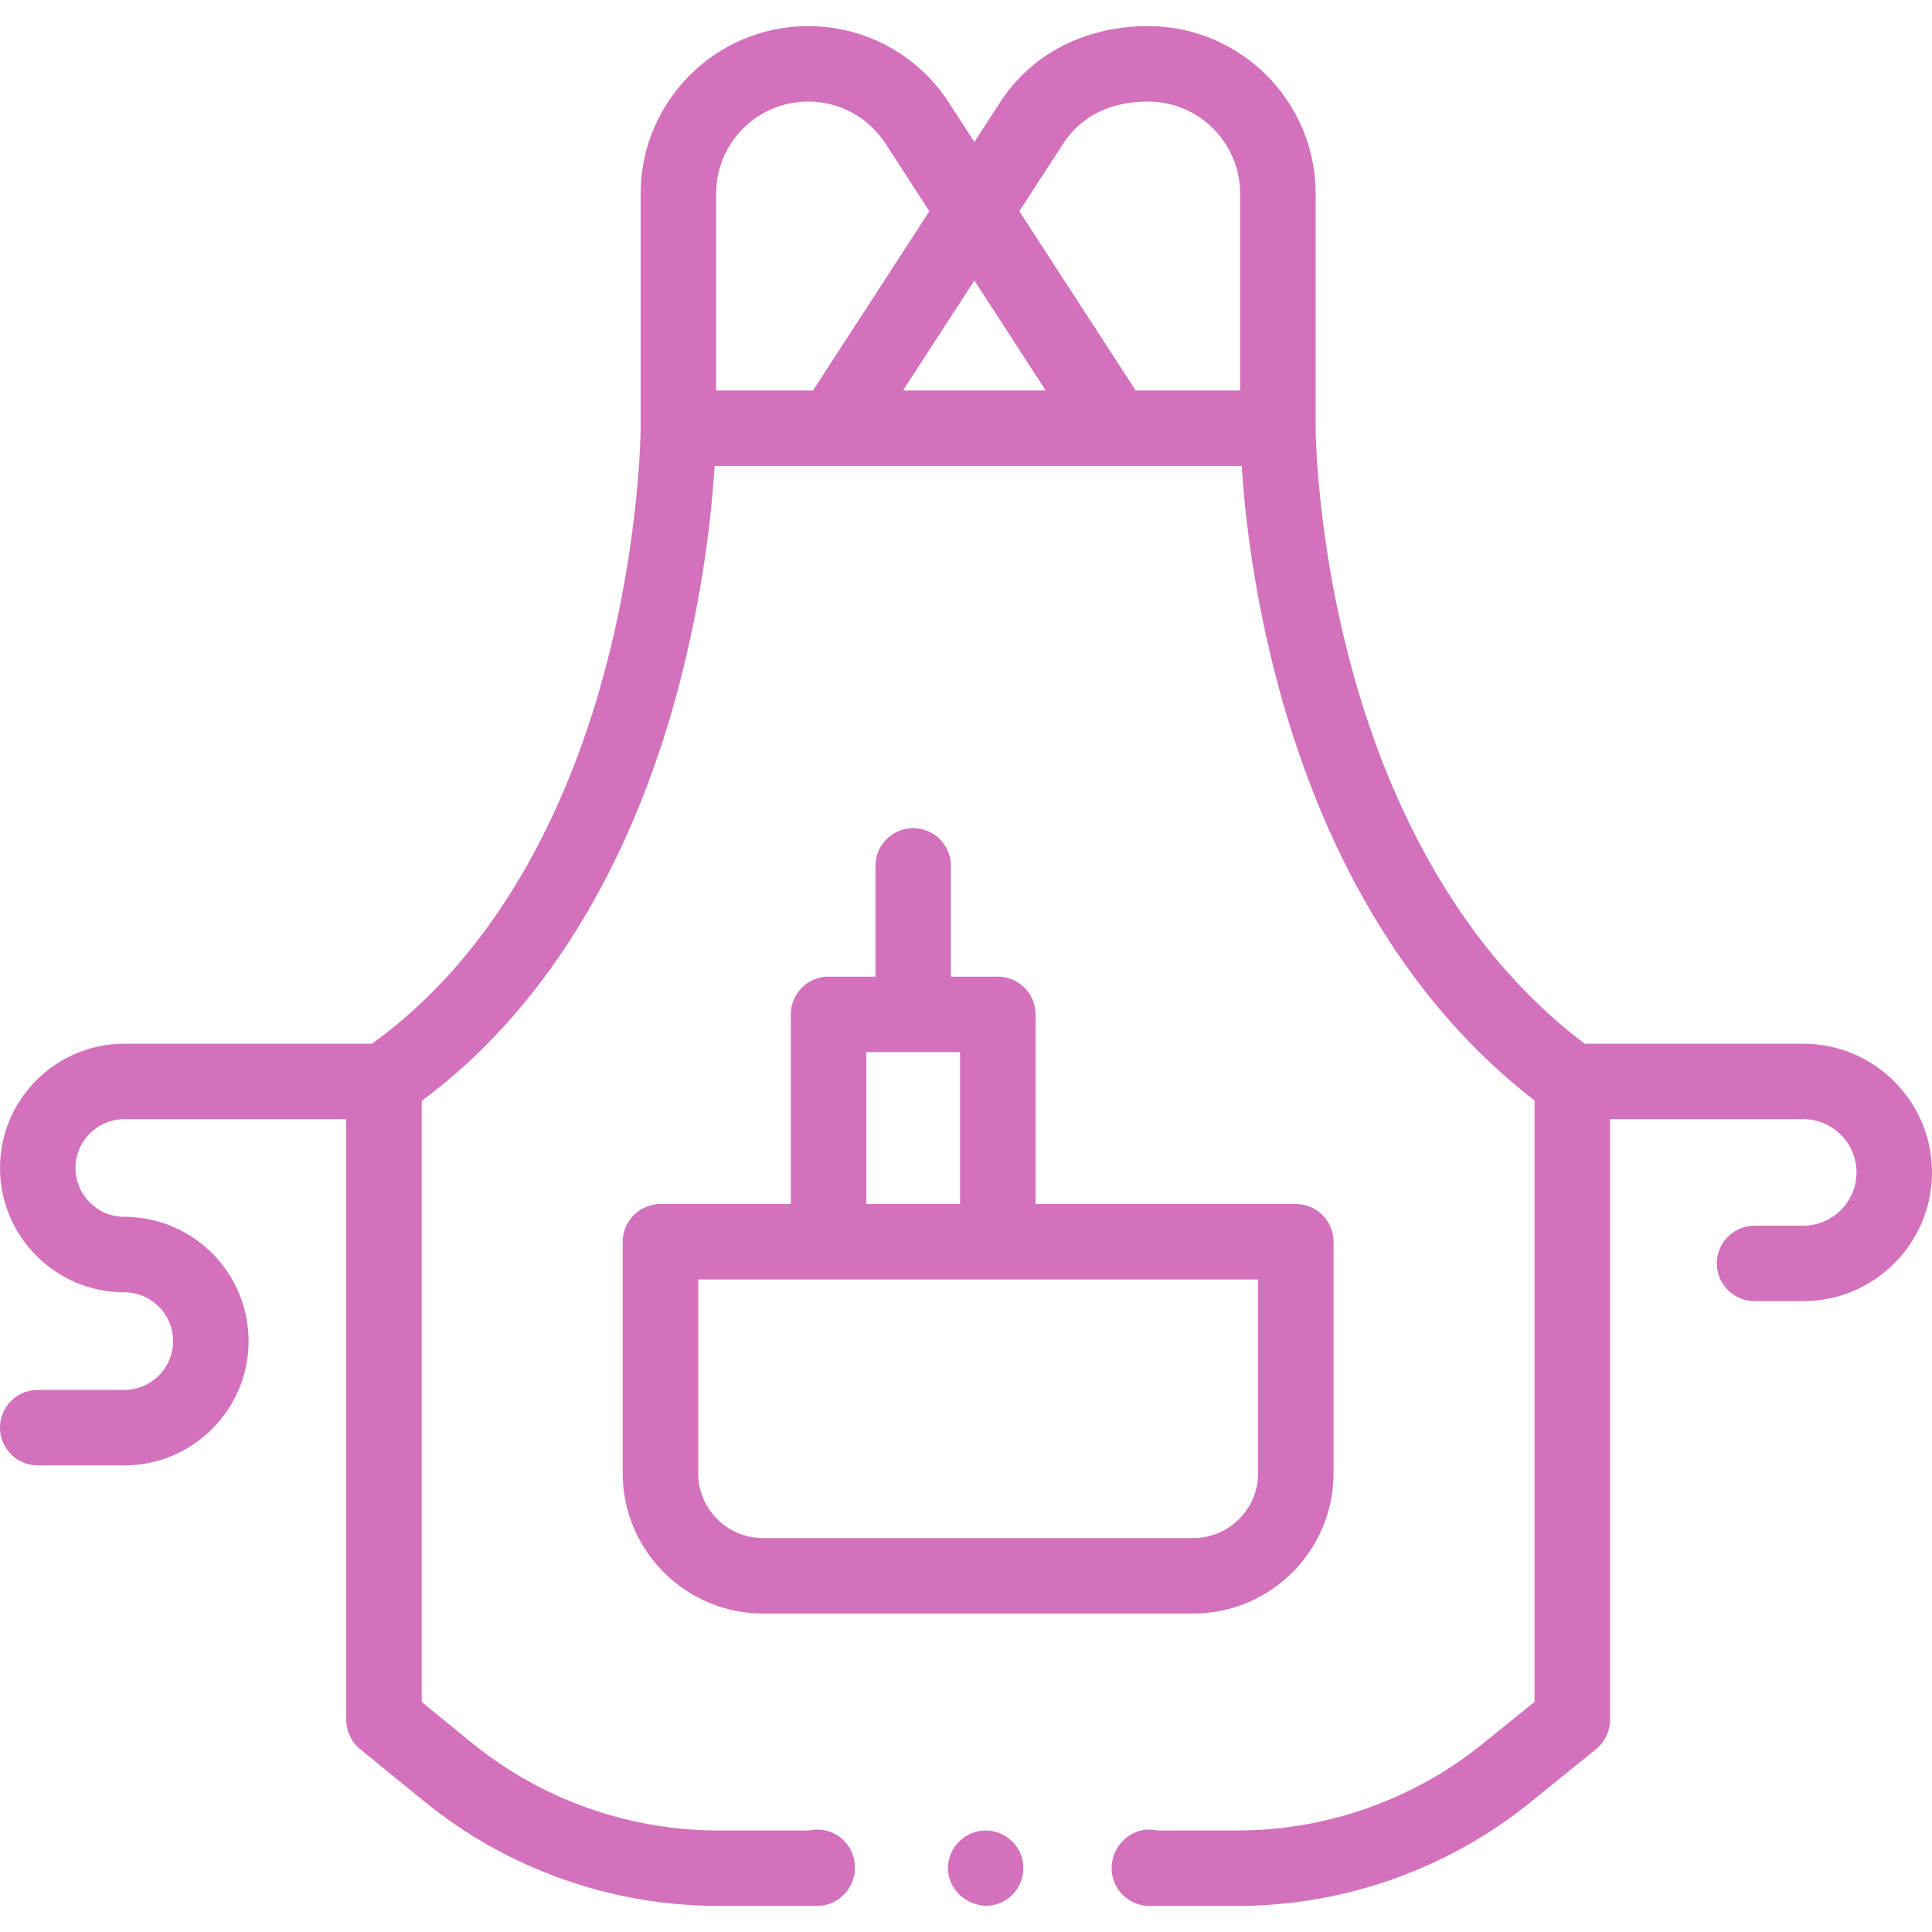
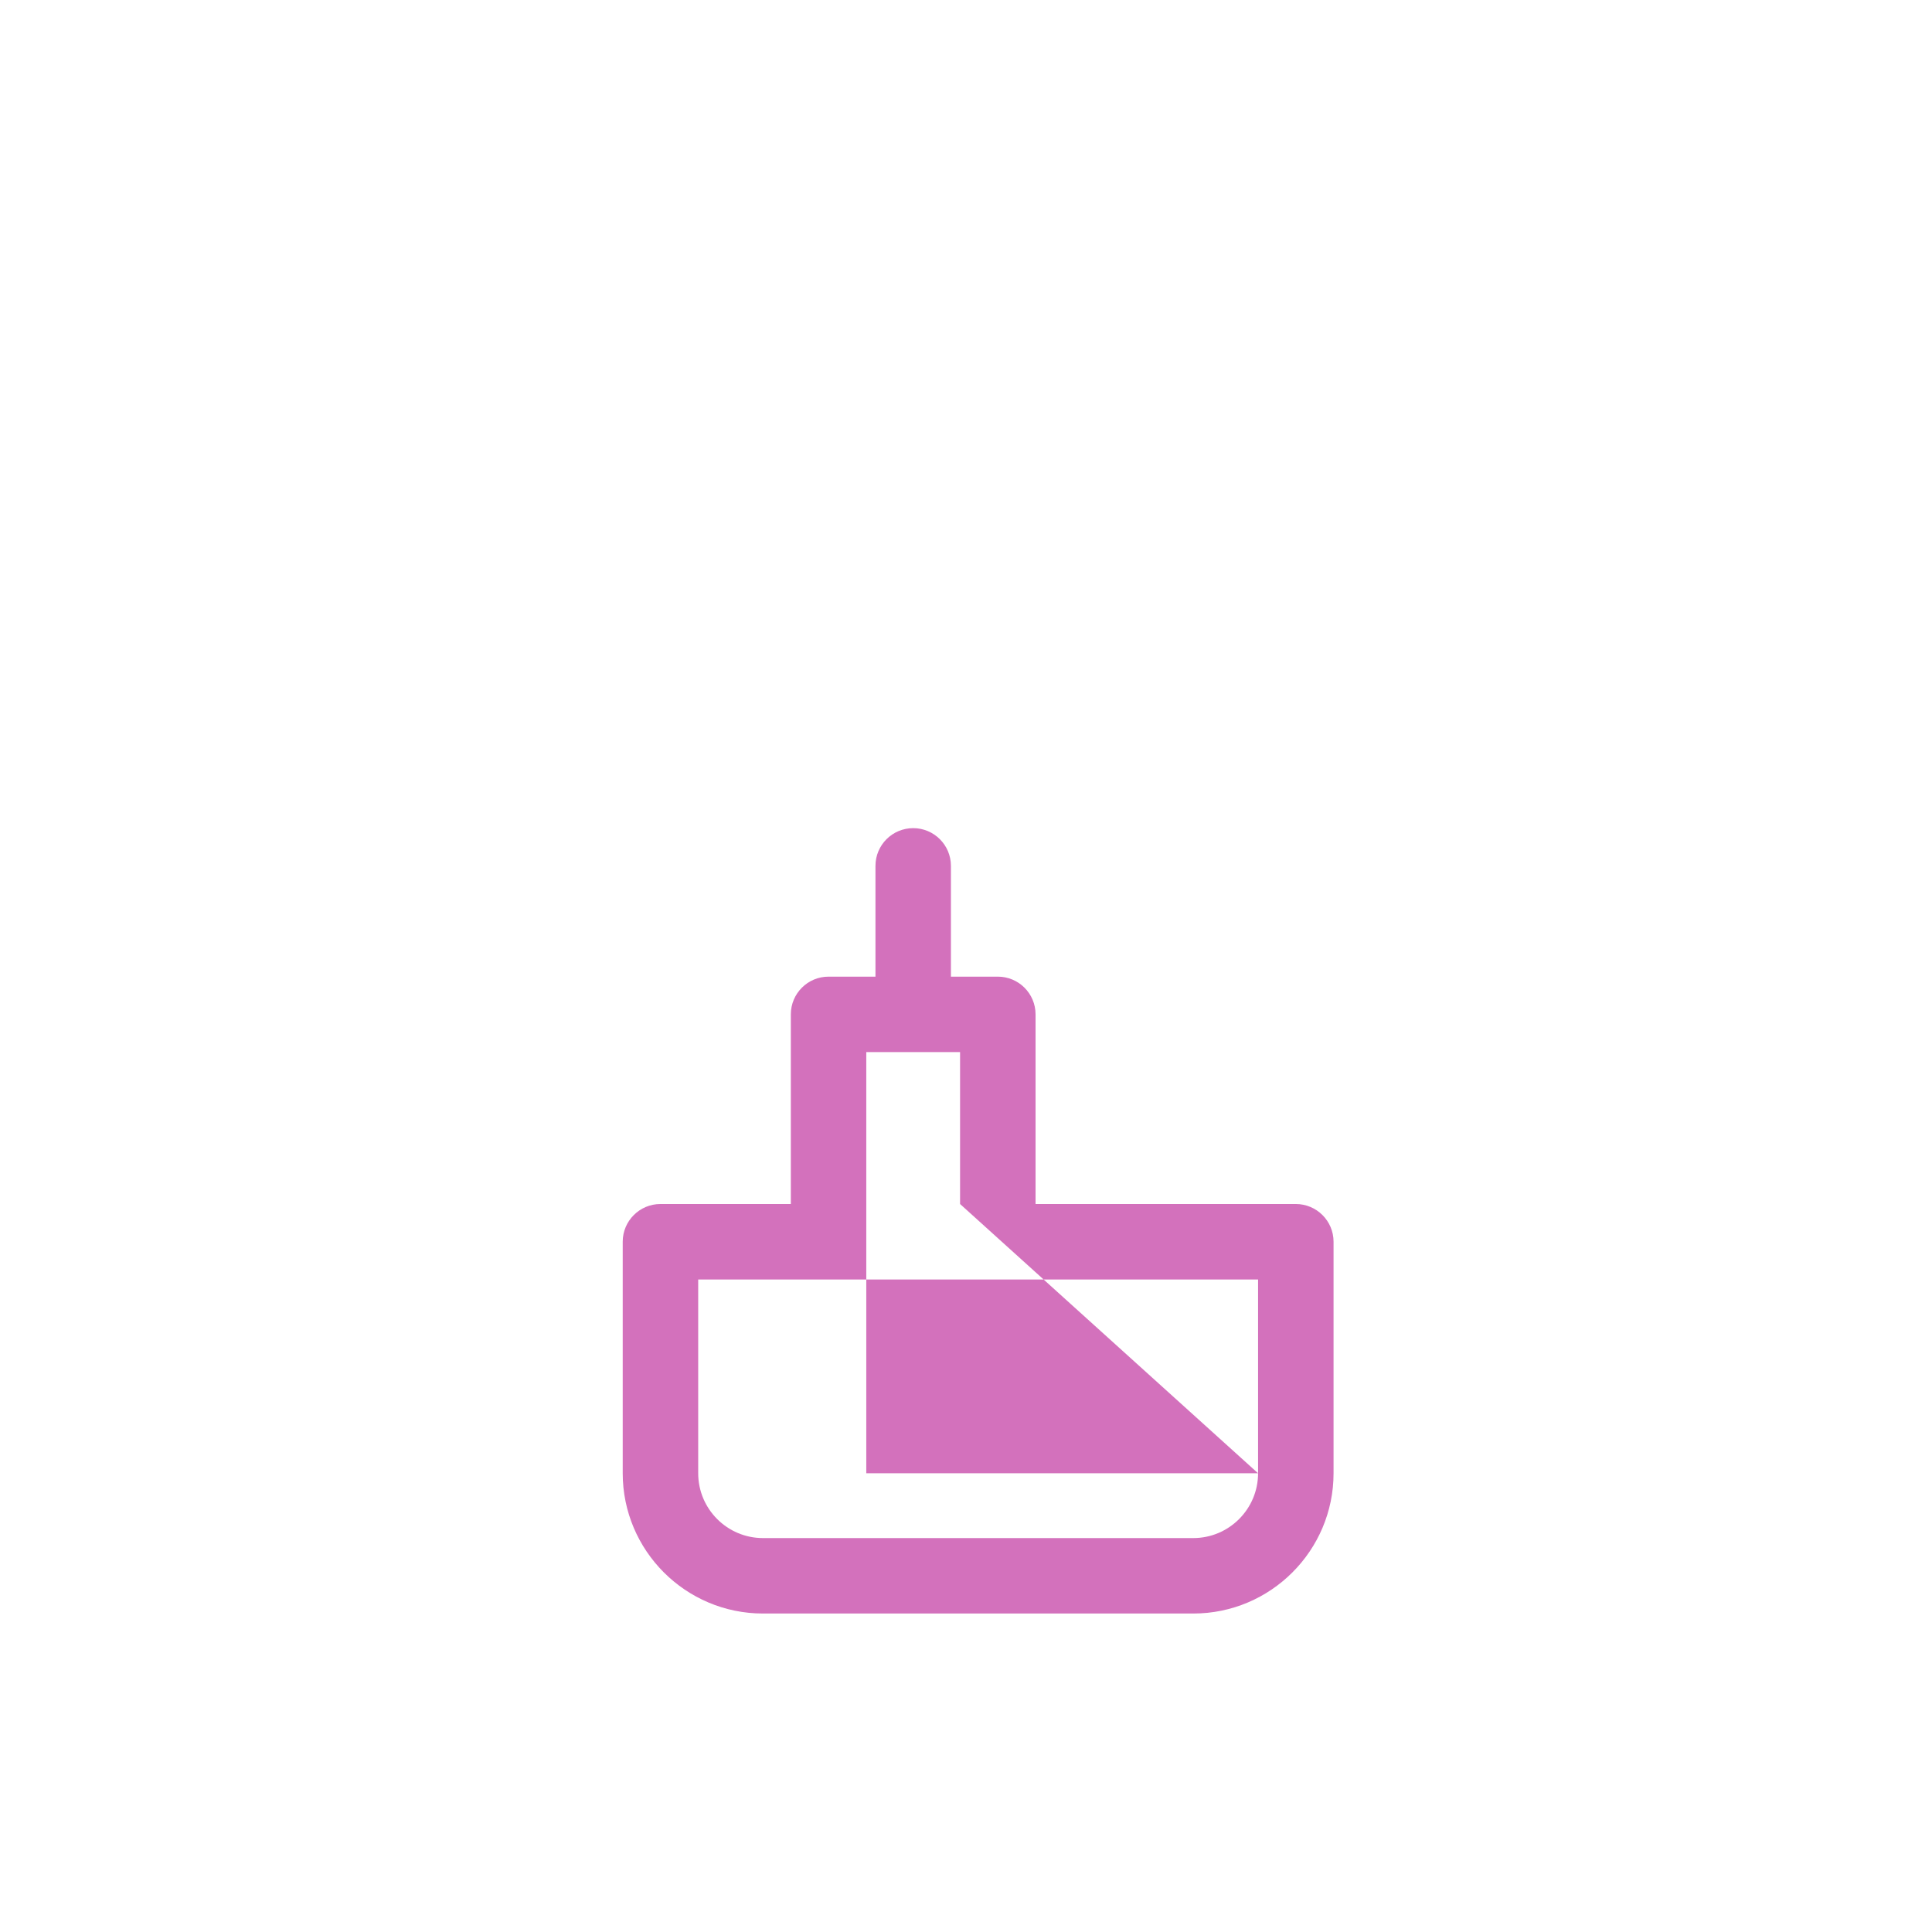
<svg xmlns="http://www.w3.org/2000/svg" width="57" height="57" viewBox="0 0 57 57" fill="none">
-   <path d="M53.203 30.793H46.755C42.744 27.777 40.802 23.121 39.878 19.707C38.832 15.845 38.815 12.665 38.815 12.634V5.713C38.815 2.987 36.598 0.77 33.872 0.77C32.112 0.77 30.48 1.516 29.503 3.022L28.747 4.187L27.991 3.022C27.075 1.612 25.525 0.77 23.844 0.77C21.119 0.77 18.901 2.987 18.901 5.713V12.633C18.901 12.665 18.884 15.915 17.838 19.812C16.915 23.253 14.976 27.912 10.974 30.793H3.667C1.645 30.793 0 32.438 0 34.459C0 36.481 1.645 38.127 3.667 38.127C4.461 38.127 5.107 38.773 5.107 39.567C5.107 40.361 4.461 41.007 3.667 41.007H1.113C0.498 41.007 0 41.506 0 42.12C0 42.735 0.498 43.234 1.113 43.234H3.667C5.689 43.234 7.334 41.589 7.334 39.567C7.334 37.545 5.689 35.9 3.667 35.9C2.873 35.9 2.227 35.254 2.227 34.46C2.227 33.665 2.873 33.019 3.667 33.019H10.215V50.741C10.215 51.075 10.365 51.392 10.624 51.603L12.509 53.141C14.951 55.133 18.031 56.23 21.182 56.23H24.111C24.758 56.23 25.27 55.663 25.221 55.023C25.184 54.418 24.67 53.95 24.062 53.979C23.996 53.982 23.931 53.99 23.869 54.004H21.182C18.542 54.004 15.962 53.085 13.916 51.416L12.441 50.212V32.48C15.97 29.87 18.578 25.684 20.004 20.331C20.748 17.539 20.999 15.098 21.084 13.747H36.633C36.719 15.079 36.972 17.473 37.712 20.229C39.139 25.538 41.747 29.755 45.275 32.466V50.209L43.746 51.446C41.707 53.095 39.14 54.004 36.517 54.004H34.151C33.427 53.843 32.772 54.434 32.798 55.159C32.82 55.757 33.312 56.23 33.91 56.23H36.517C39.648 56.23 42.712 55.146 45.146 53.177L47.088 51.606C47.349 51.395 47.501 51.077 47.501 50.741V33.019H53.203C54.069 33.019 54.773 33.724 54.773 34.59C54.773 35.456 54.069 36.161 53.203 36.161H51.766C51.151 36.161 50.652 36.659 50.652 37.274C50.652 37.889 51.151 38.387 51.766 38.387H53.203C55.297 38.387 57 36.684 57 34.59C57 32.496 55.297 30.793 53.203 30.793ZM31.371 4.234C31.938 3.359 32.864 2.996 33.872 2.996C35.37 2.996 36.589 4.215 36.589 5.713V11.521H33.507L30.074 6.232L31.371 4.234ZM30.852 11.521H26.641L28.747 8.276L30.852 11.521ZM23.844 2.996C24.768 2.996 25.62 3.459 26.123 4.234L27.419 6.232L23.986 11.521H21.128V5.713C21.127 4.215 22.346 2.996 23.844 2.996Z" fill="#D371BC" />
-   <path d="M26.942 24.433C26.327 24.433 25.829 24.931 25.829 25.546V28.814H24.445C23.83 28.814 23.332 29.312 23.332 29.927V35.522H19.486C18.871 35.522 18.372 36.021 18.372 36.635V43.466C18.372 45.748 20.229 47.604 22.51 47.604H35.206C37.487 47.604 39.344 45.748 39.344 43.466V36.635C39.344 36.021 38.845 35.522 38.23 35.522H30.552V29.927C30.552 29.312 30.053 28.814 29.439 28.814H28.055V25.546C28.055 24.931 27.557 24.433 26.942 24.433ZM37.117 43.466C37.117 44.52 36.26 45.378 35.206 45.378H22.51C21.456 45.378 20.599 44.52 20.599 43.466V37.749H37.117V43.466H37.117ZM28.325 35.522H25.558V31.04H28.325V35.522Z" fill="#D371BC" />
-   <path d="M30.109 54.691C29.936 54.278 29.524 54.005 29.077 54.005C28.583 54.005 28.141 54.347 28.008 54.821C27.736 55.794 28.861 56.598 29.699 56.043C30.138 55.752 30.307 55.176 30.109 54.691Z" fill="#D371BC" />
+   <path d="M26.942 24.433C26.327 24.433 25.829 24.931 25.829 25.546V28.814H24.445C23.83 28.814 23.332 29.312 23.332 29.927V35.522H19.486C18.871 35.522 18.372 36.021 18.372 36.635V43.466C18.372 45.748 20.229 47.604 22.51 47.604H35.206C37.487 47.604 39.344 45.748 39.344 43.466V36.635C39.344 36.021 38.845 35.522 38.23 35.522H30.552V29.927C30.552 29.312 30.053 28.814 29.439 28.814H28.055V25.546C28.055 24.931 27.557 24.433 26.942 24.433ZM37.117 43.466C37.117 44.52 36.26 45.378 35.206 45.378H22.51C21.456 45.378 20.599 44.52 20.599 43.466V37.749H37.117V43.466H37.117ZH25.558V31.04H28.325V35.522Z" fill="#D371BC" />
</svg>